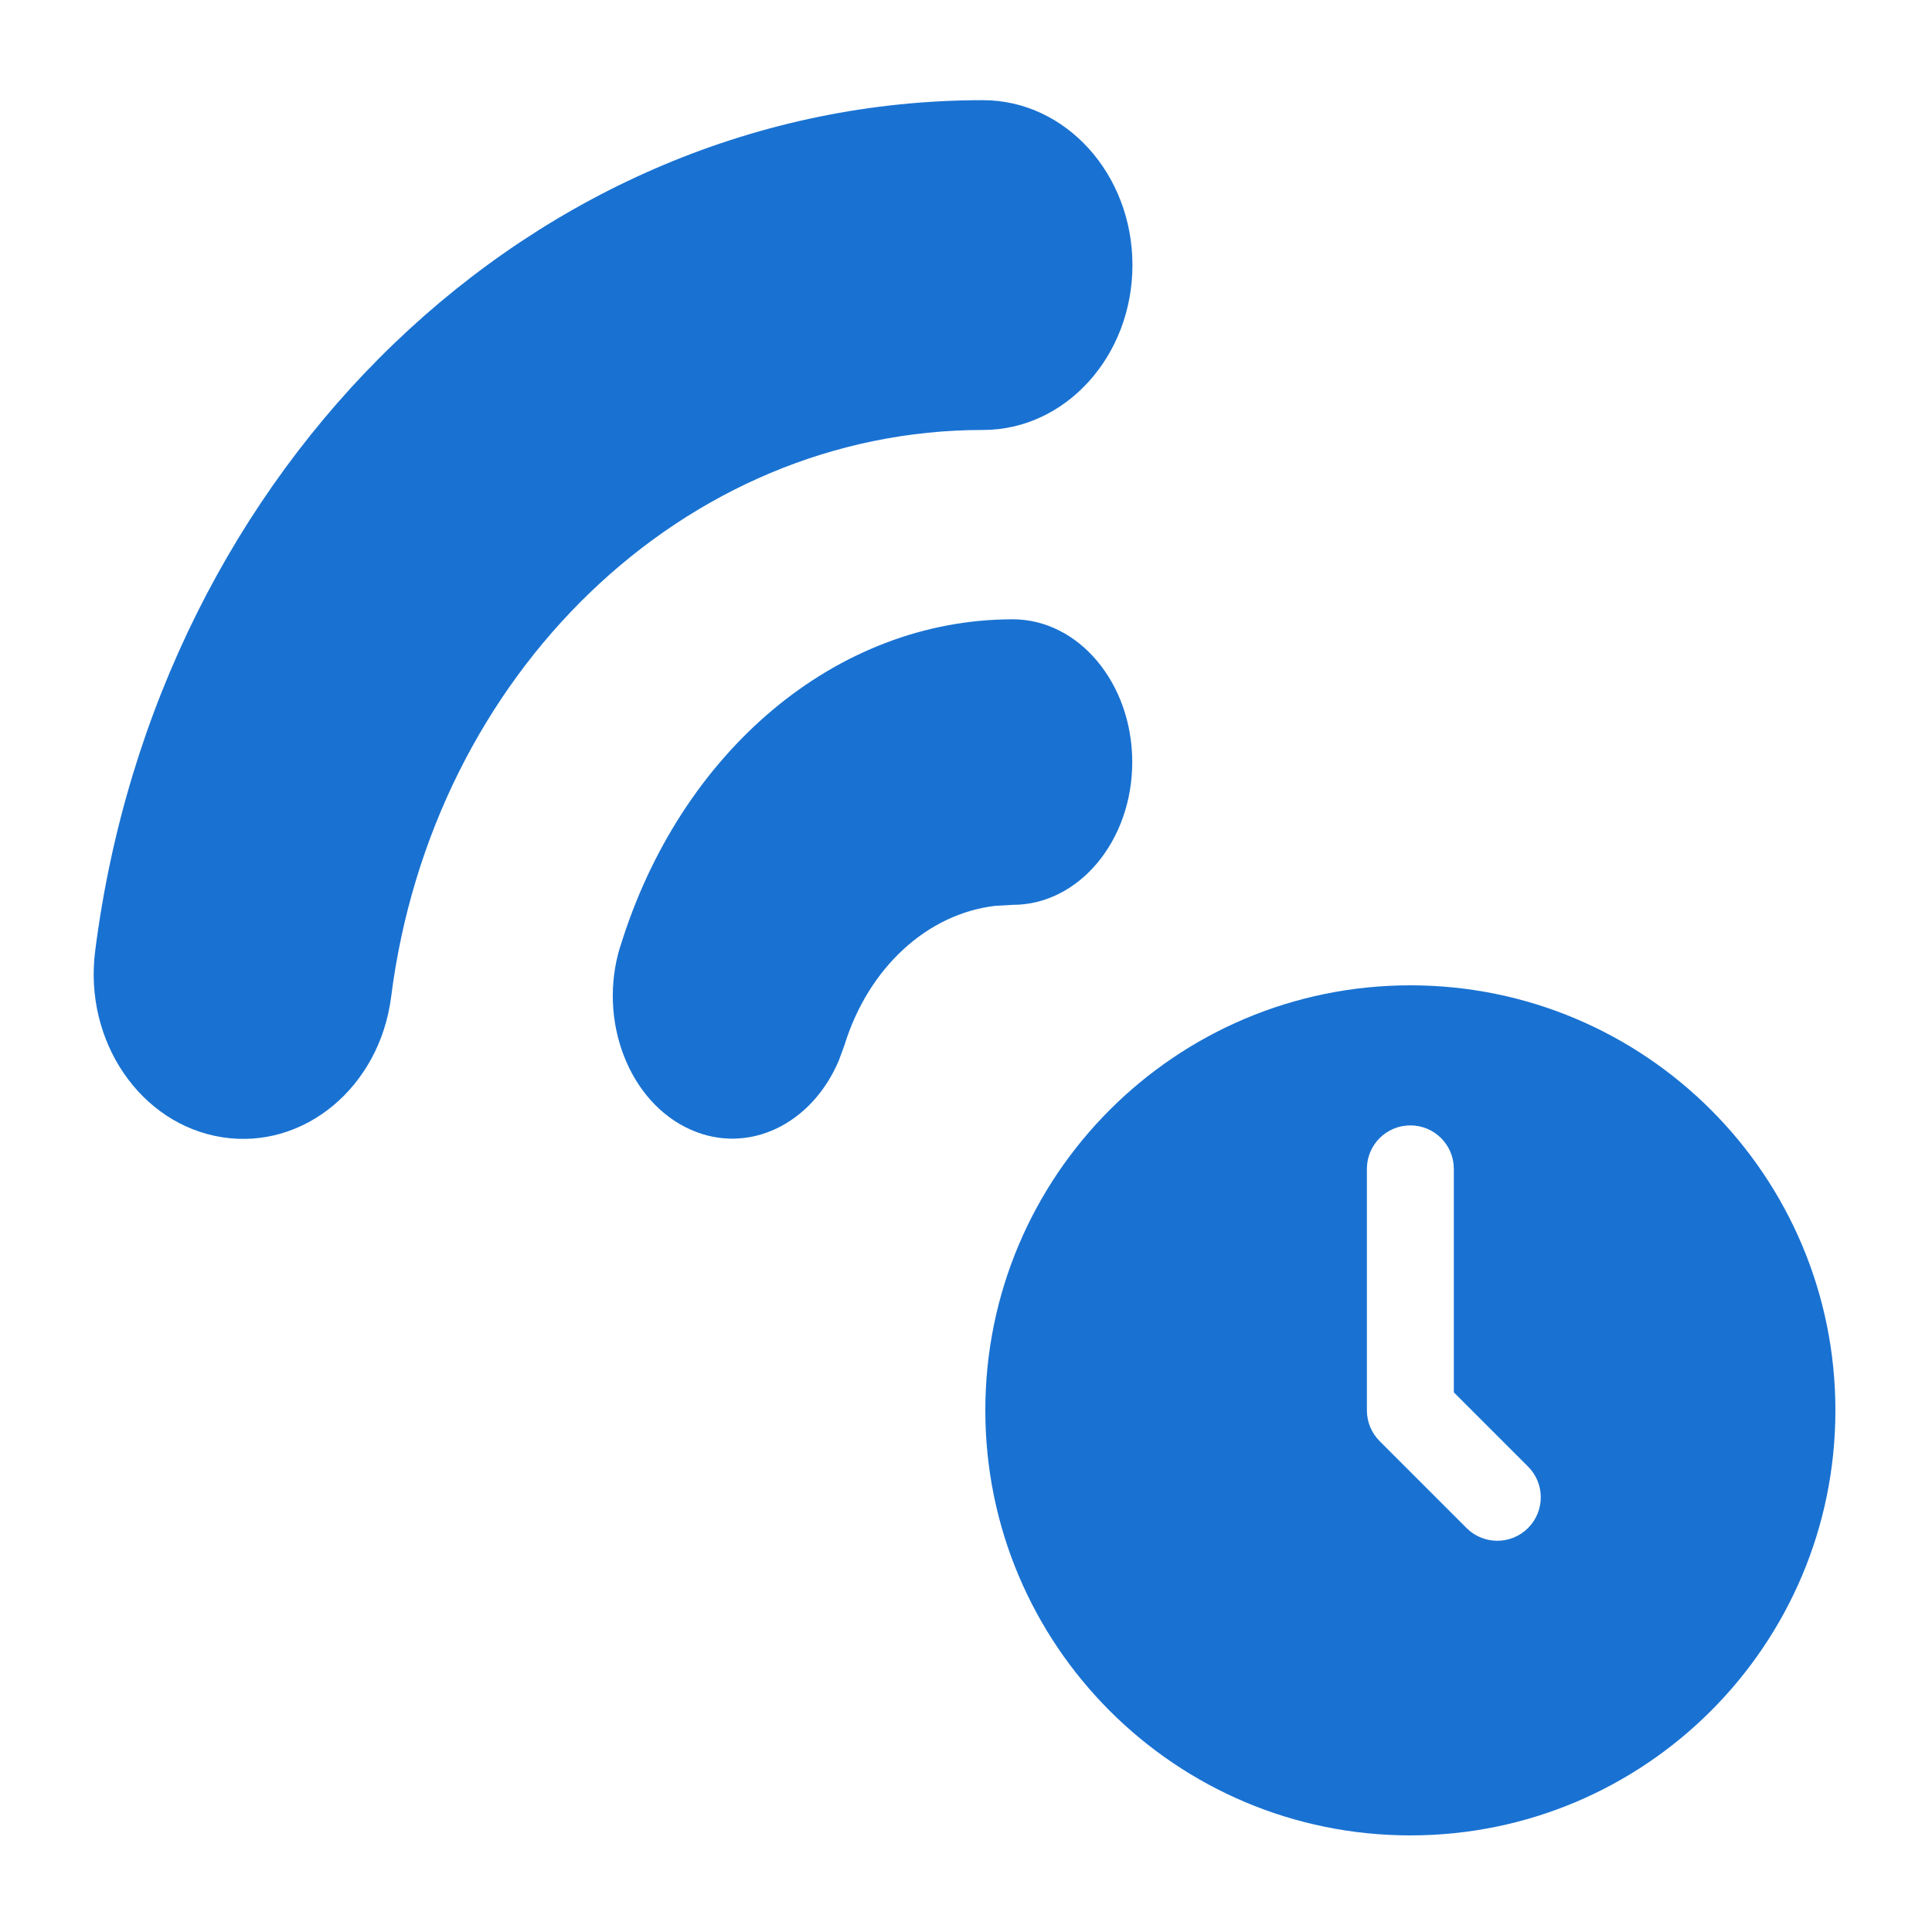
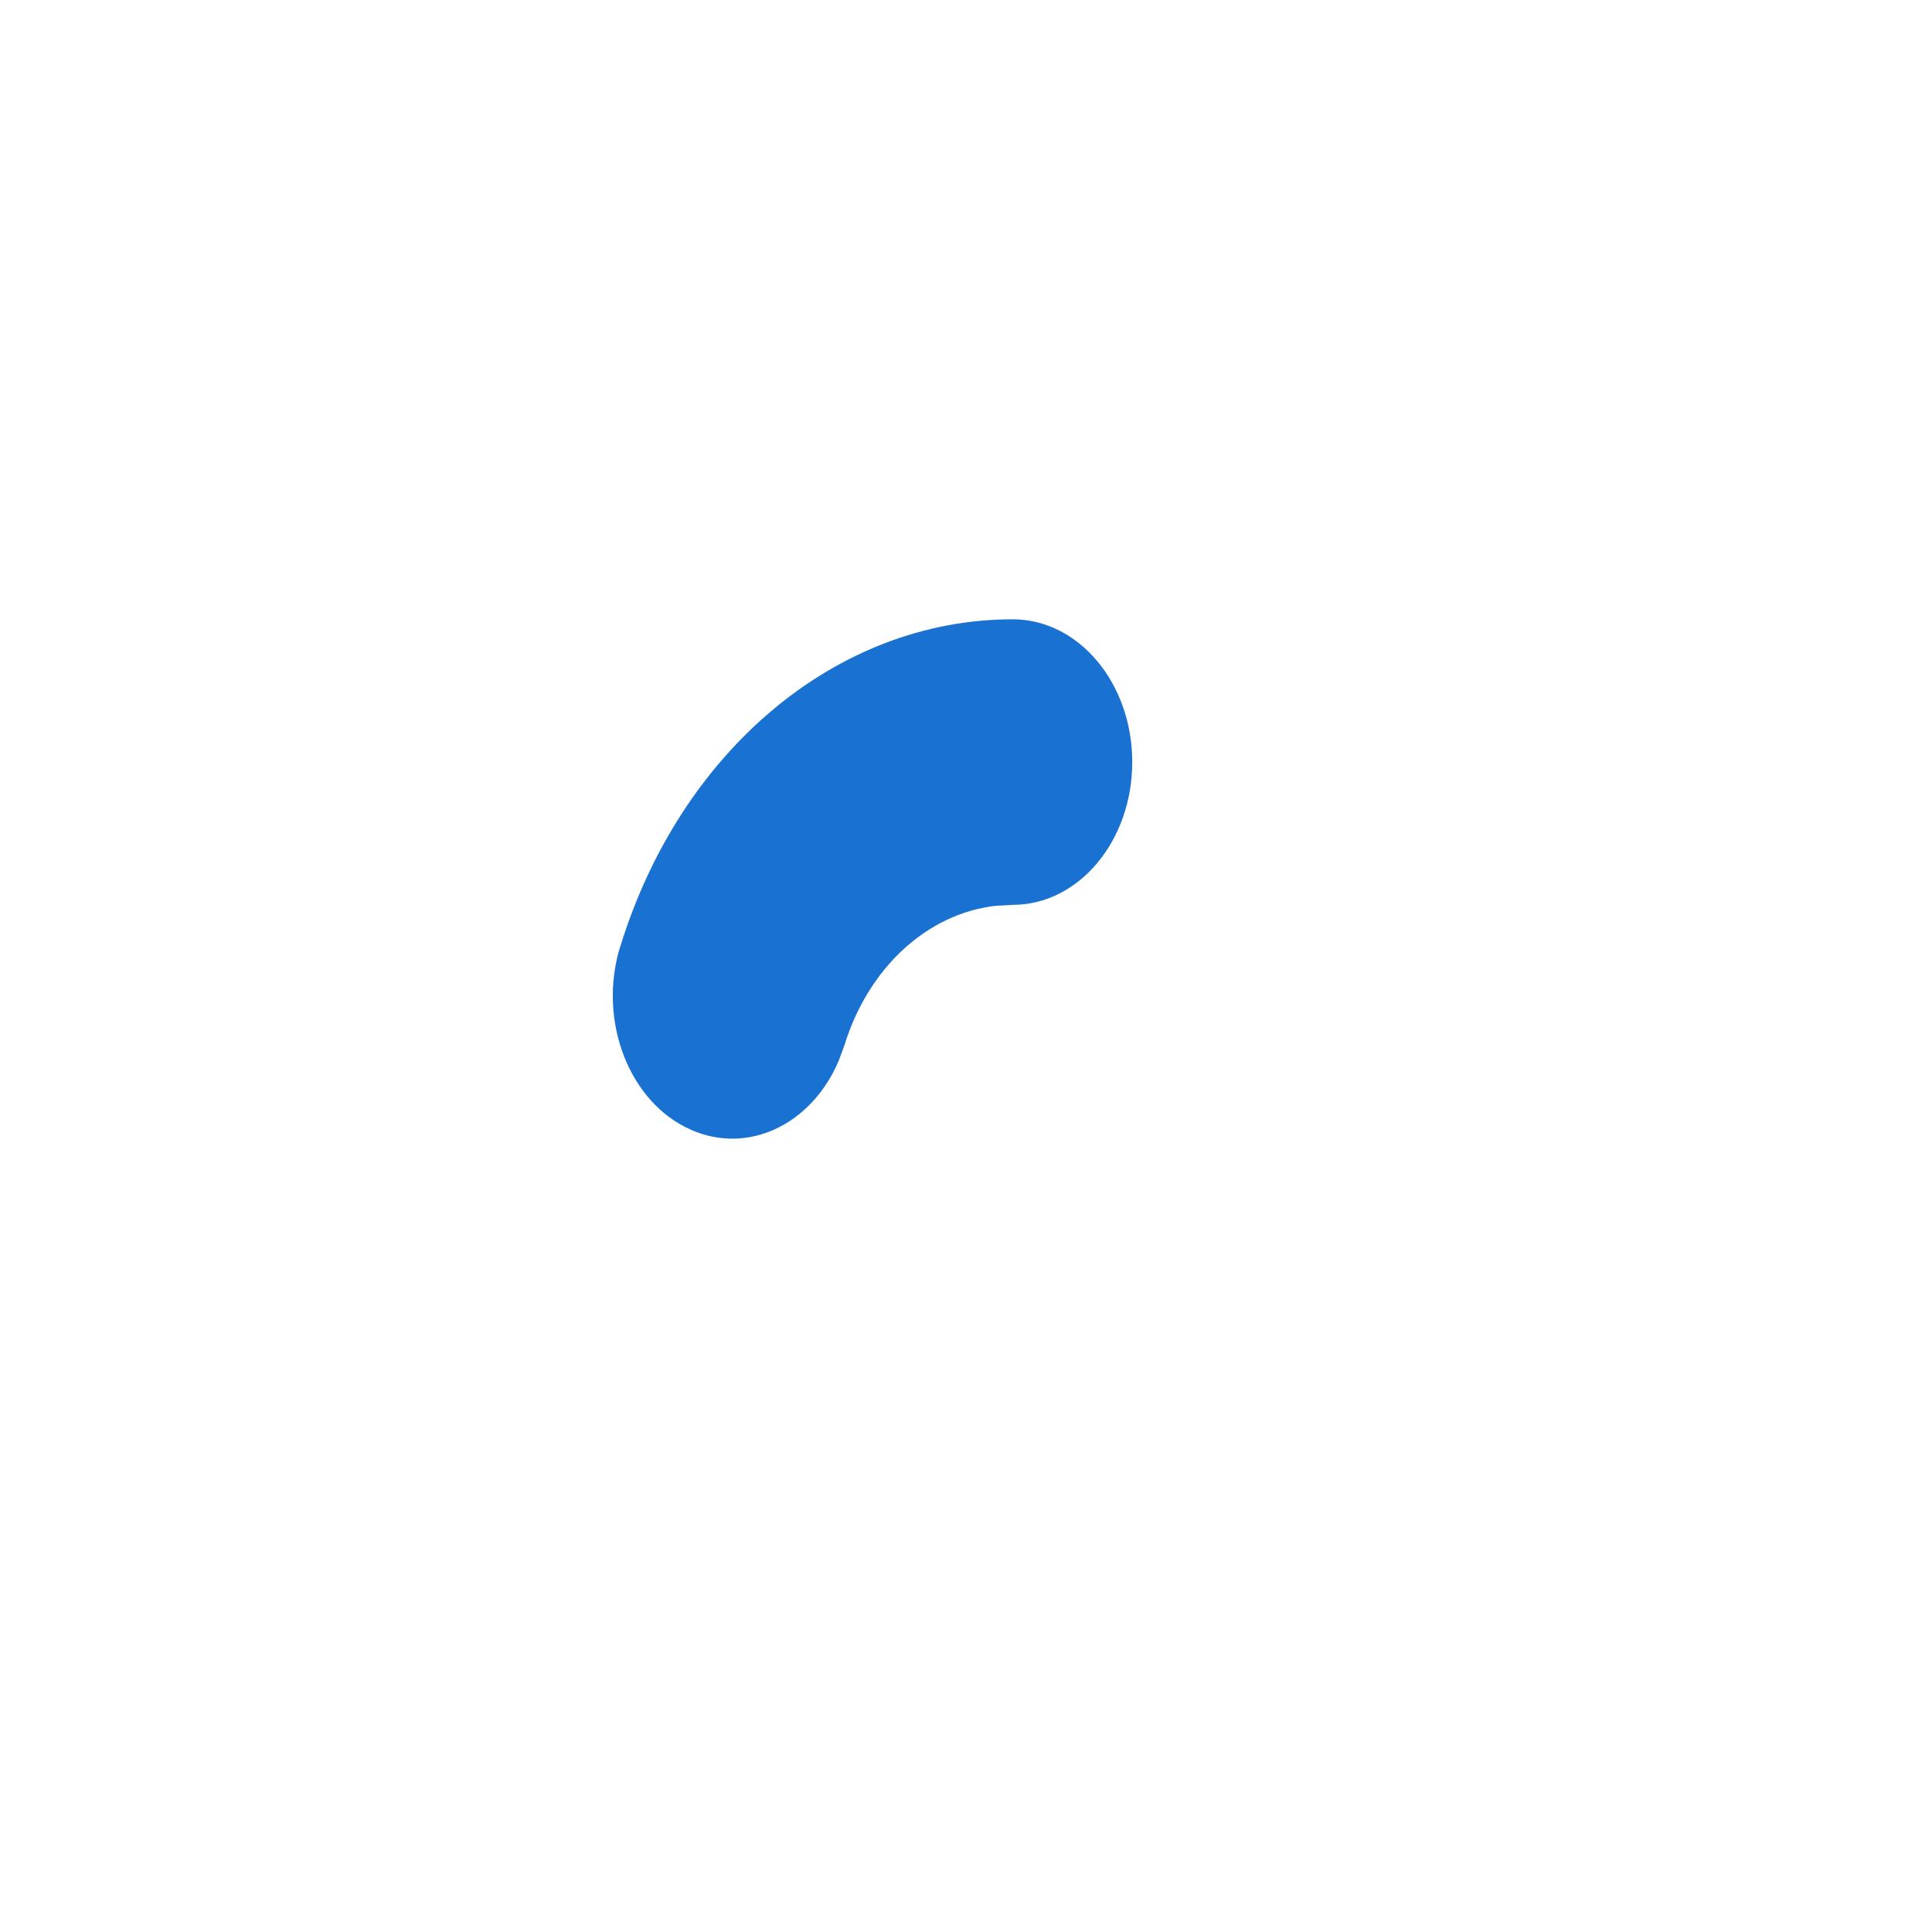
<svg xmlns="http://www.w3.org/2000/svg" width="100" height="100" viewBox="0 0 100 100" fill="none">
  <path d="M32.1 48.995C30.92 52.825 32.565 57.075 35.77 58.48C38.745 59.79 42.025 58.19 43.42 54.885L43.71 54.095C44.94 50.105 47.98 47.295 51.525 46.885L52.42 46.835C55.835 46.835 58.605 43.525 58.605 39.445C58.605 35.365 55.835 32.055 52.42 32.055C43.275 32.055 35.21 38.9 32.105 48.995H32.1Z" fill="#1972D2" />
-   <path d="M4.925 49.23C4.33 53.9 7.28 58.21 11.51 58.865C15.74 59.52 19.65 56.265 20.245 51.6C22.37 34.865 35.41 22.255 50.88 22.255C55.15 22.255 58.615 18.435 58.615 13.72C58.615 9.005 55.15 5.185 50.88 5.185C27.67 5.185 8.12 24.095 4.925 49.23Z" fill="#1972D2" />
-   <path fill-rule="evenodd" clip-rule="evenodd" d="M95 73C95 85.15 85.15 95 73 95C60.85 95 51 85.15 51 73C51 60.85 60.85 51 73 51C85.15 51 95 60.85 95 73ZM75.25 60.5C75.25 59.257 74.243 58.25 73 58.25C71.757 58.25 70.75 59.257 70.75 60.5V73C70.75 73.597 70.987 74.169 71.409 74.591L75.909 79.091C76.788 79.97 78.212 79.97 79.091 79.091C79.97 78.212 79.97 76.788 79.091 75.909L75.25 72.068V60.5Z" fill="#1972D2" />
</svg>